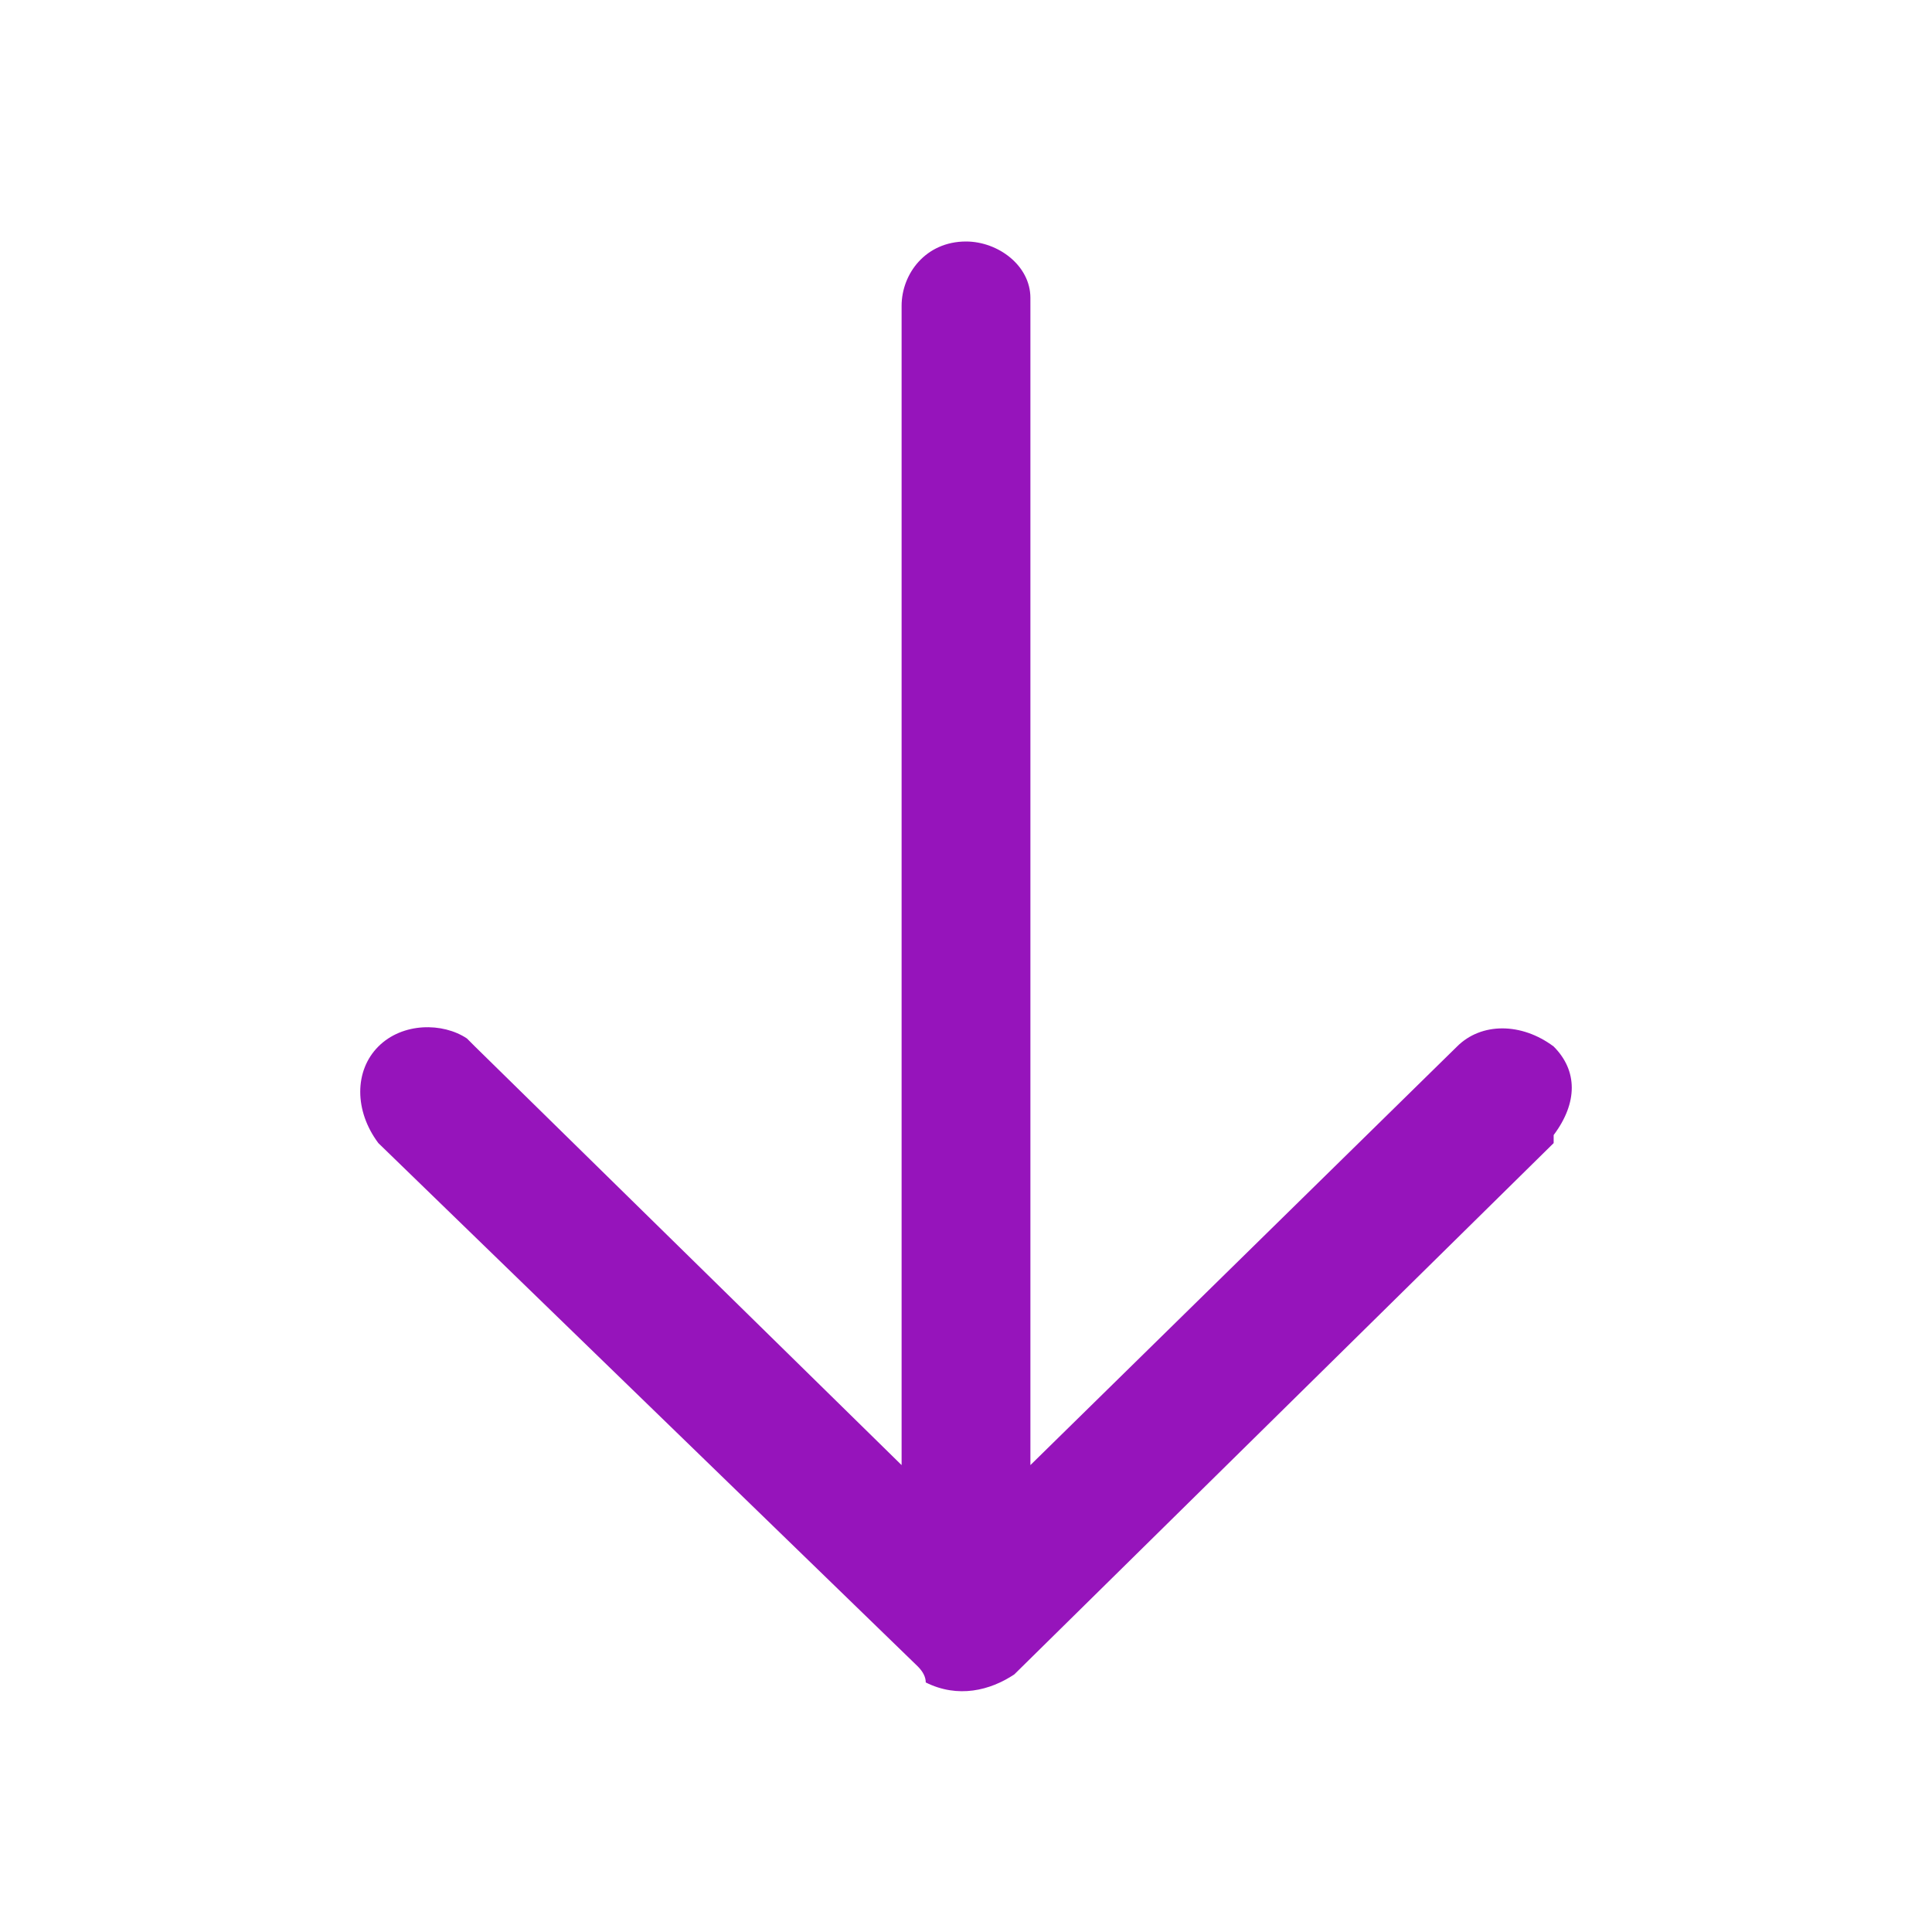
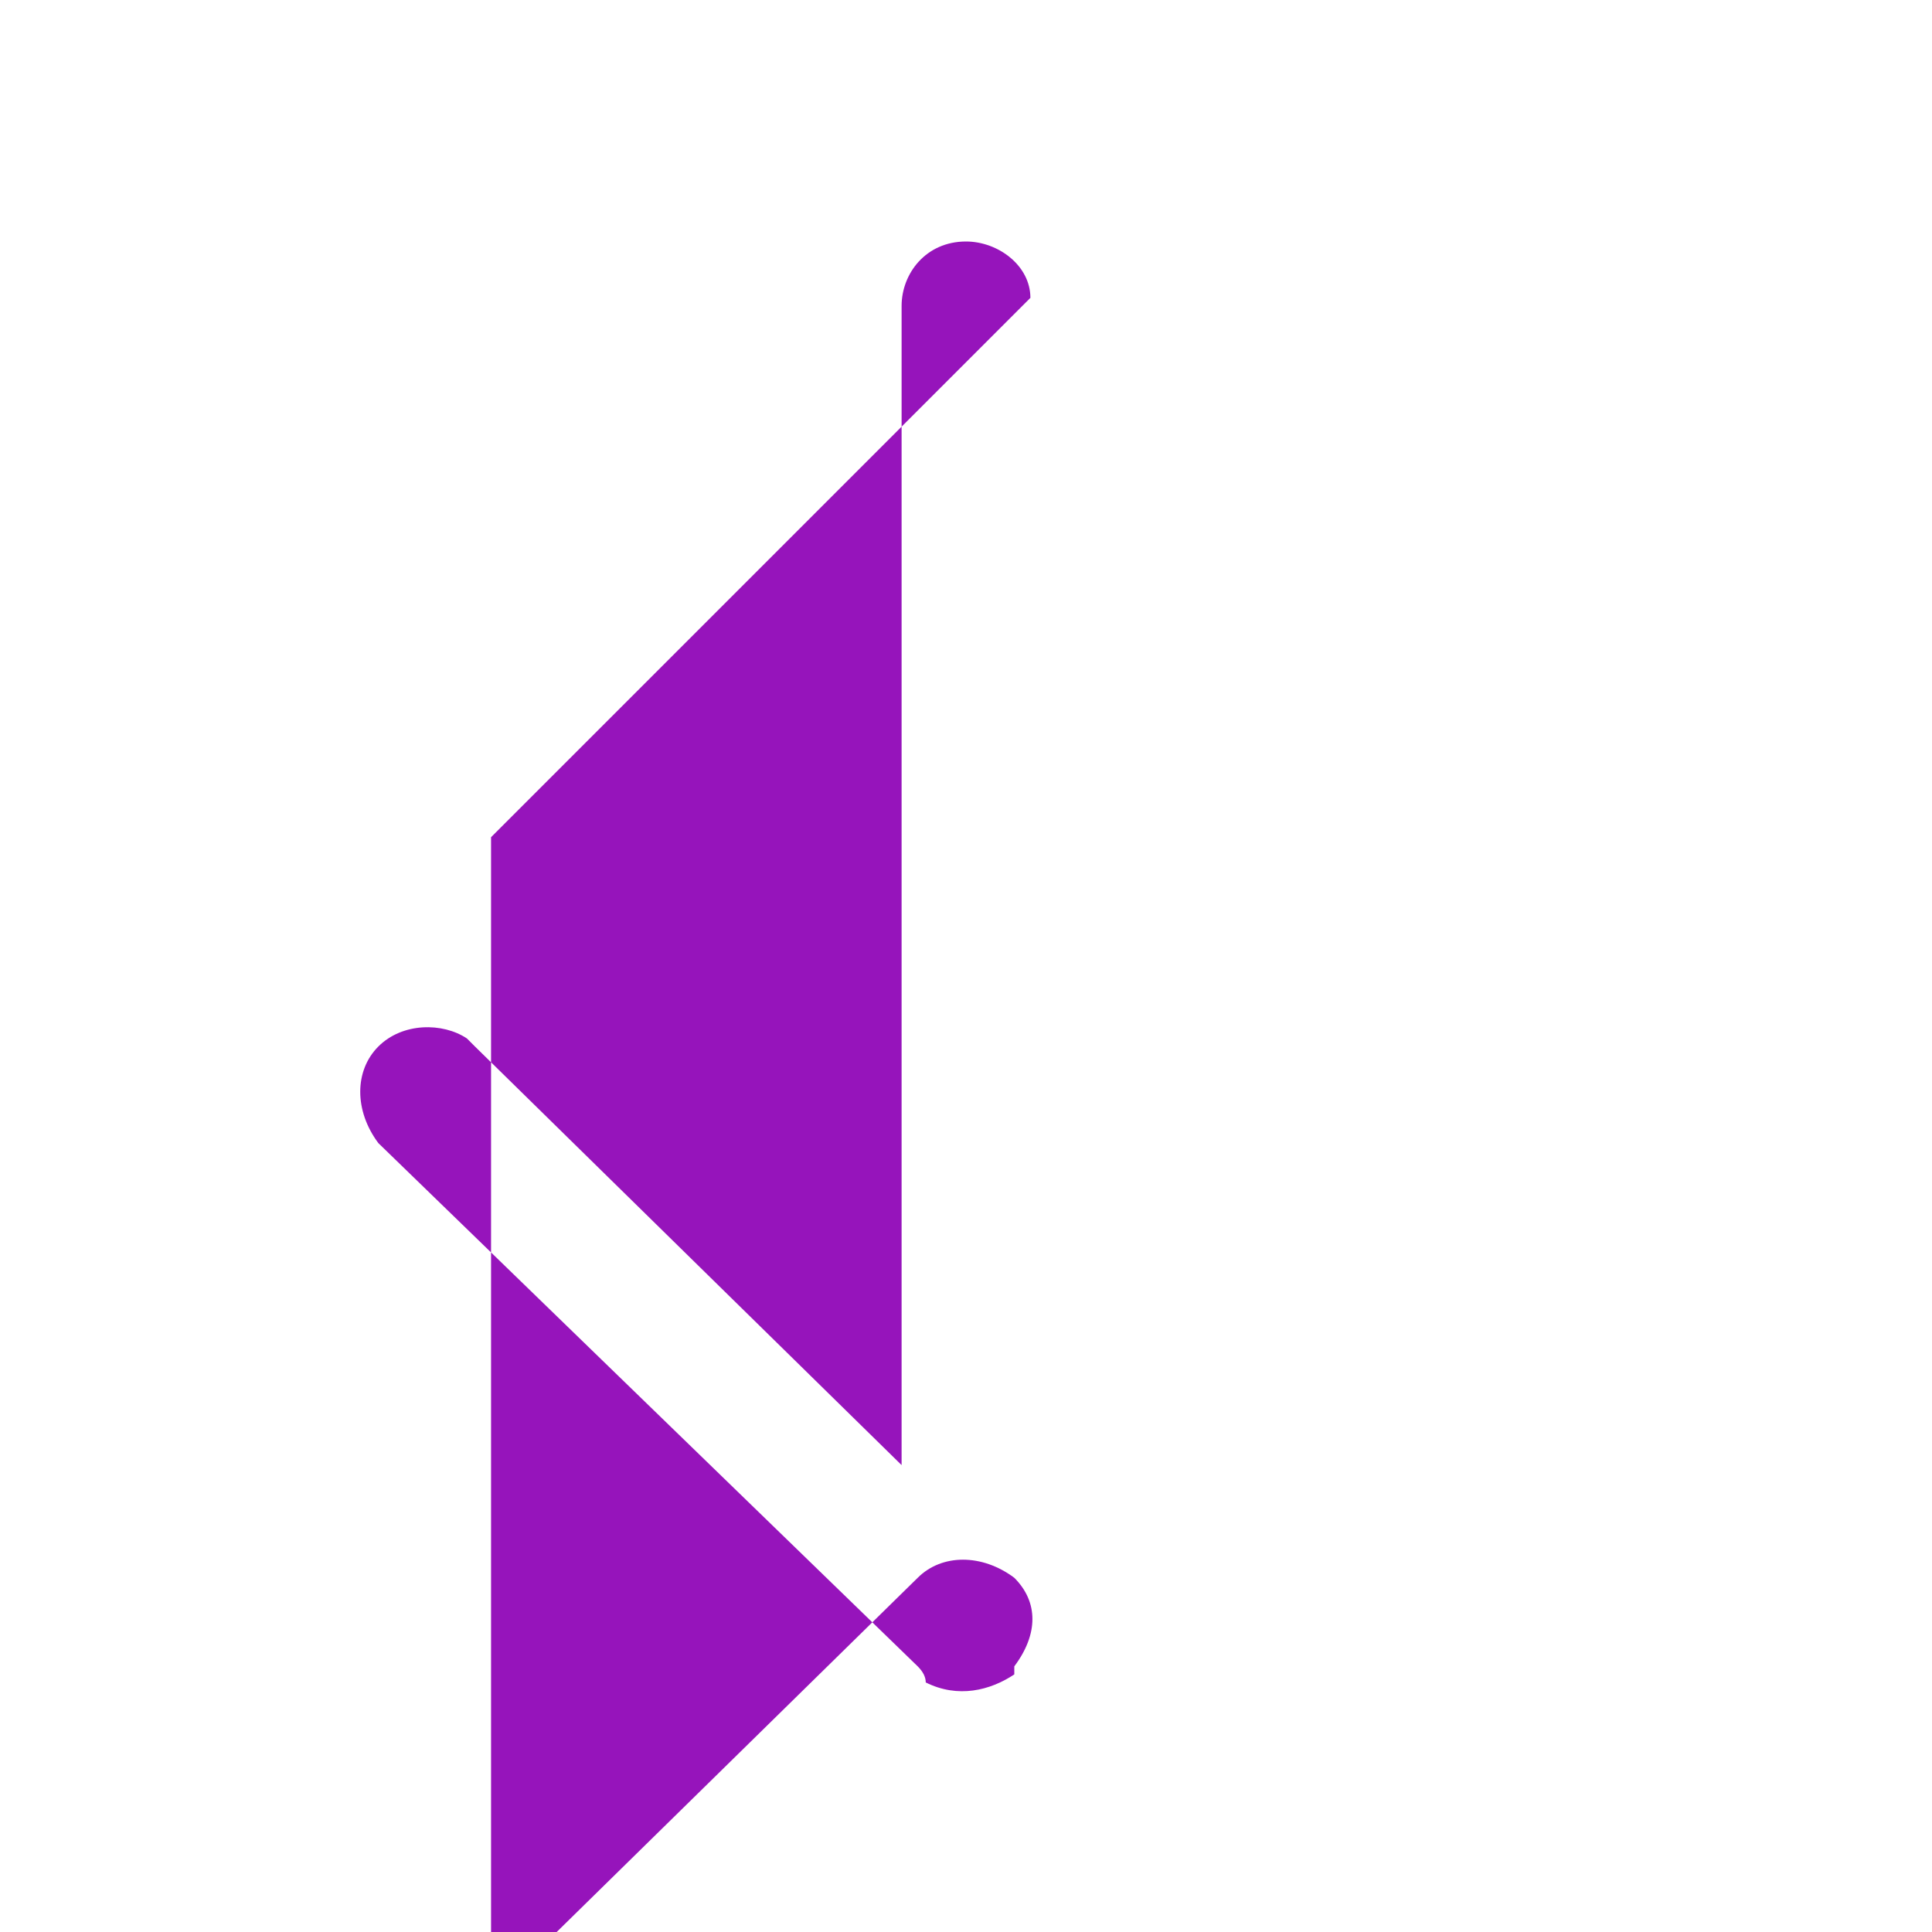
<svg xmlns="http://www.w3.org/2000/svg" viewBox="0 0 24 24" width="24" height="24">
  <style>.a{fill:#9614bb}</style>
-   <path fill-rule="evenodd" class="a" d="m12.8 3.7c0-0.4-0.4-0.7-0.8-0.7-0.5 0-0.8 0.4-0.8 0.8v14.4l-5.3-5.2-0.1-0.1c-0.3-0.2-0.8-0.2-1.1 0.1-0.3 0.3-0.3 0.8 0 1.2l6.7 6.5q0.1 0.1 0.1 0.2c0.4 0.2 0.8 0.1 1.1-0.1l6.7-6.6v-0.1c0.3-0.4 0.3-0.8 0-1.1-0.4-0.3-0.9-0.3-1.2 0l-5.3 5.2v-14.4z" />
+   <path fill-rule="evenodd" class="a" d="m12.8 3.7c0-0.4-0.4-0.7-0.8-0.7-0.5 0-0.8 0.4-0.8 0.8v14.4l-5.3-5.2-0.1-0.1c-0.3-0.2-0.8-0.2-1.1 0.1-0.3 0.3-0.3 0.8 0 1.2l6.7 6.5q0.1 0.1 0.1 0.2c0.4 0.2 0.8 0.1 1.1-0.1v-0.1c0.3-0.4 0.3-0.8 0-1.1-0.4-0.3-0.9-0.3-1.2 0l-5.3 5.2v-14.4z" />
</svg>